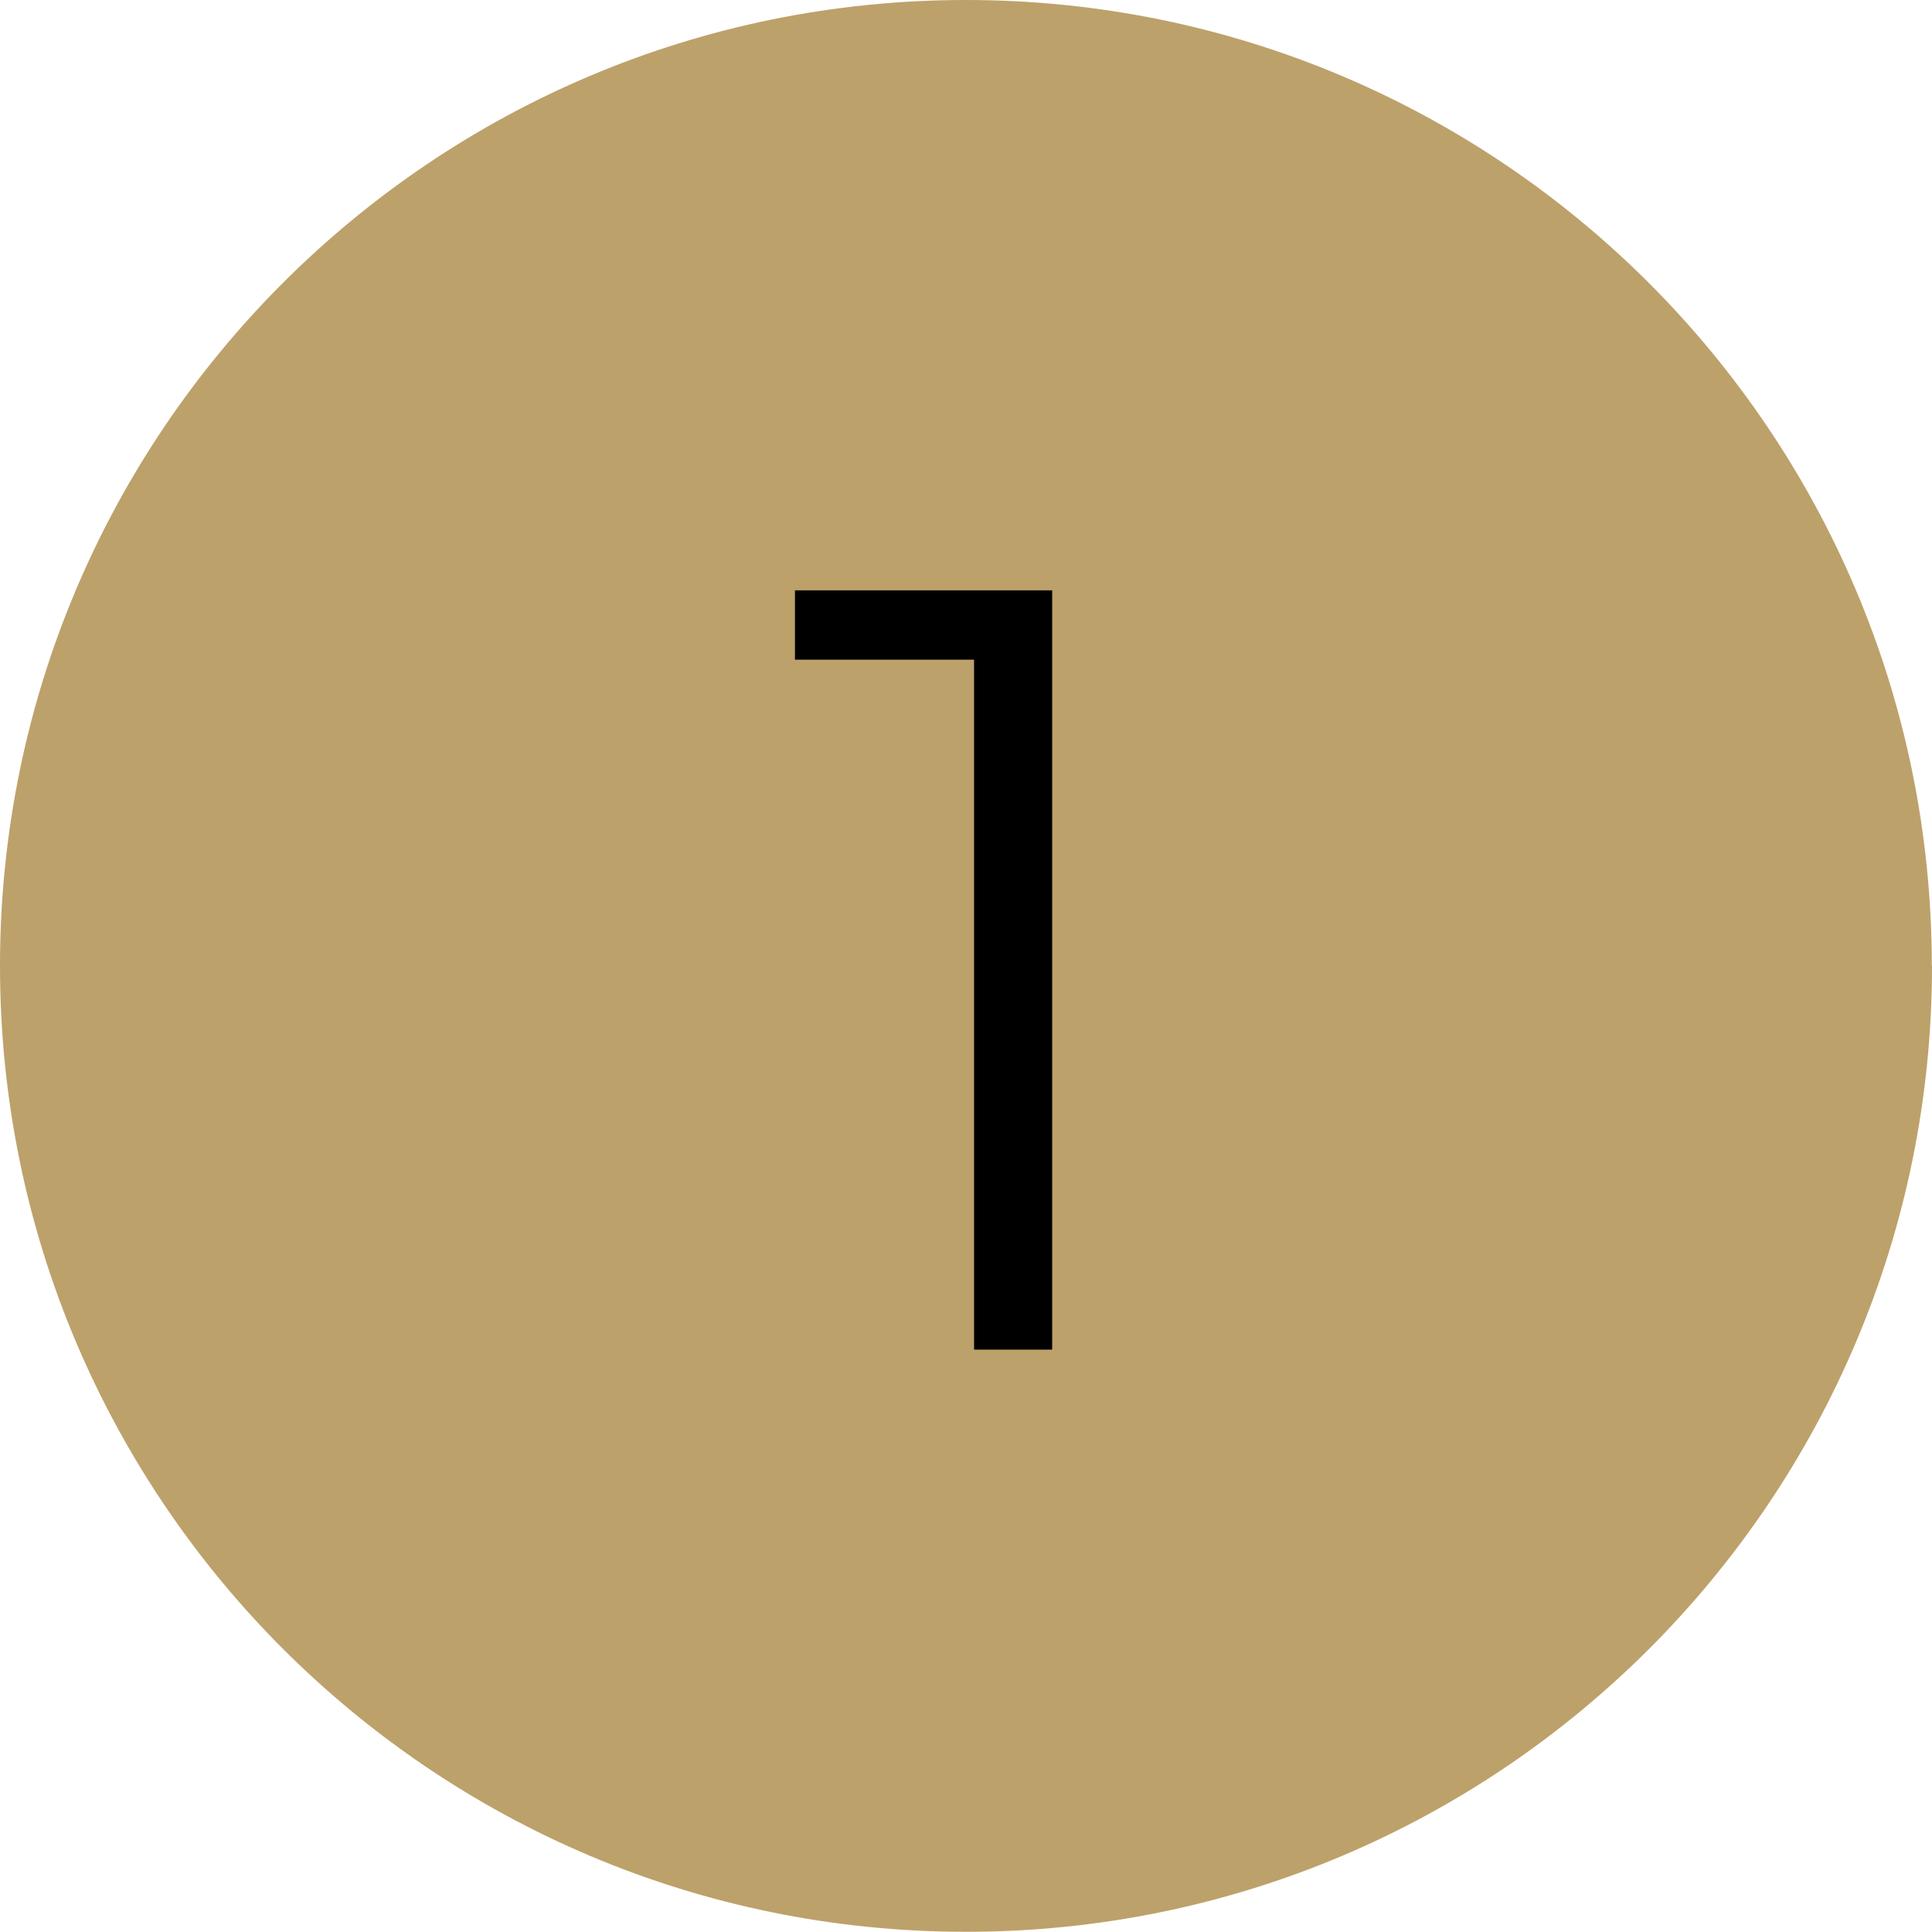
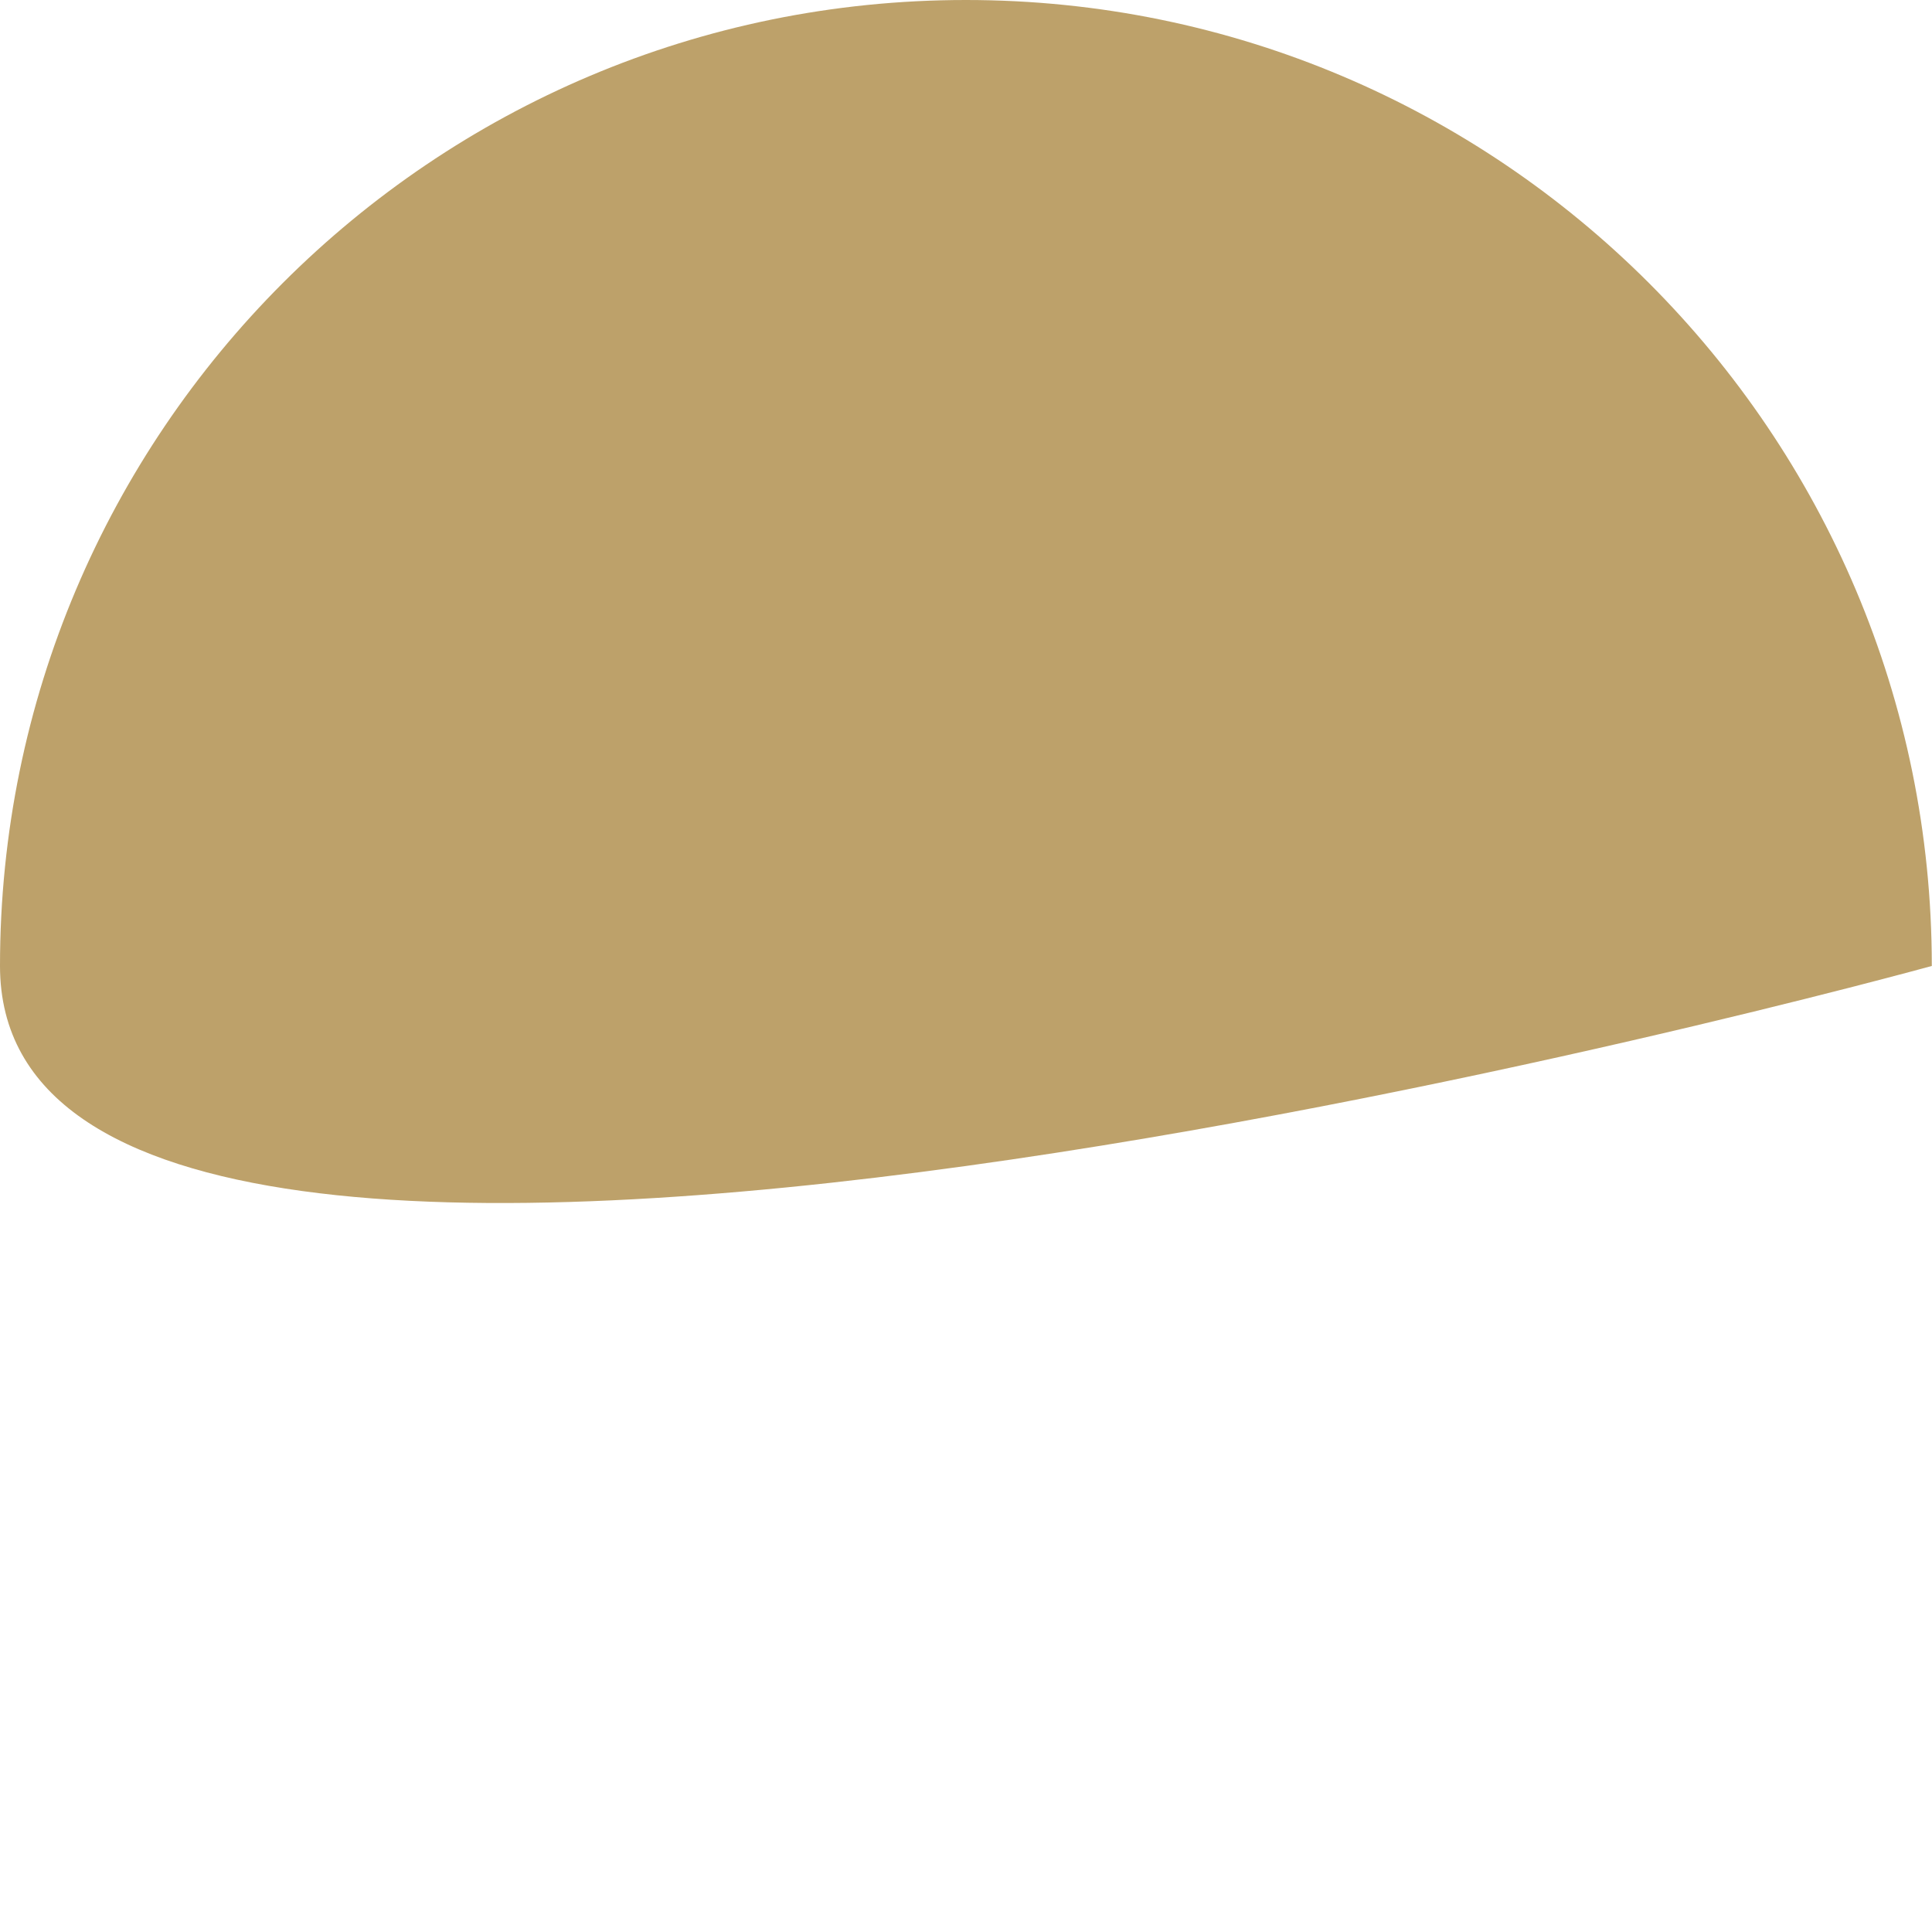
<svg xmlns="http://www.w3.org/2000/svg" id="Livello_2" viewBox="0 0 96.97 96.97">
  <defs>
    <style>.cls-1{fill:#bda16a;}</style>
  </defs>
  <g id="Livello_1-2">
-     <path class="cls-1" d="M96.97,48.48c0,26.78-21.71,48.48-48.48,48.48S0,75.26,0,48.48,21.71,0,48.48,0s48.48,21.71,48.48,48.48" />
-     <polygon points="52.81 29.63 52.81 67.74 48.89 67.74 48.89 33.11 39.9 33.11 39.9 29.63 52.81 29.63" />
+     <path class="cls-1" d="M96.97,48.48S0,75.26,0,48.48,21.71,0,48.48,0s48.48,21.71,48.48,48.48" />
  </g>
</svg>